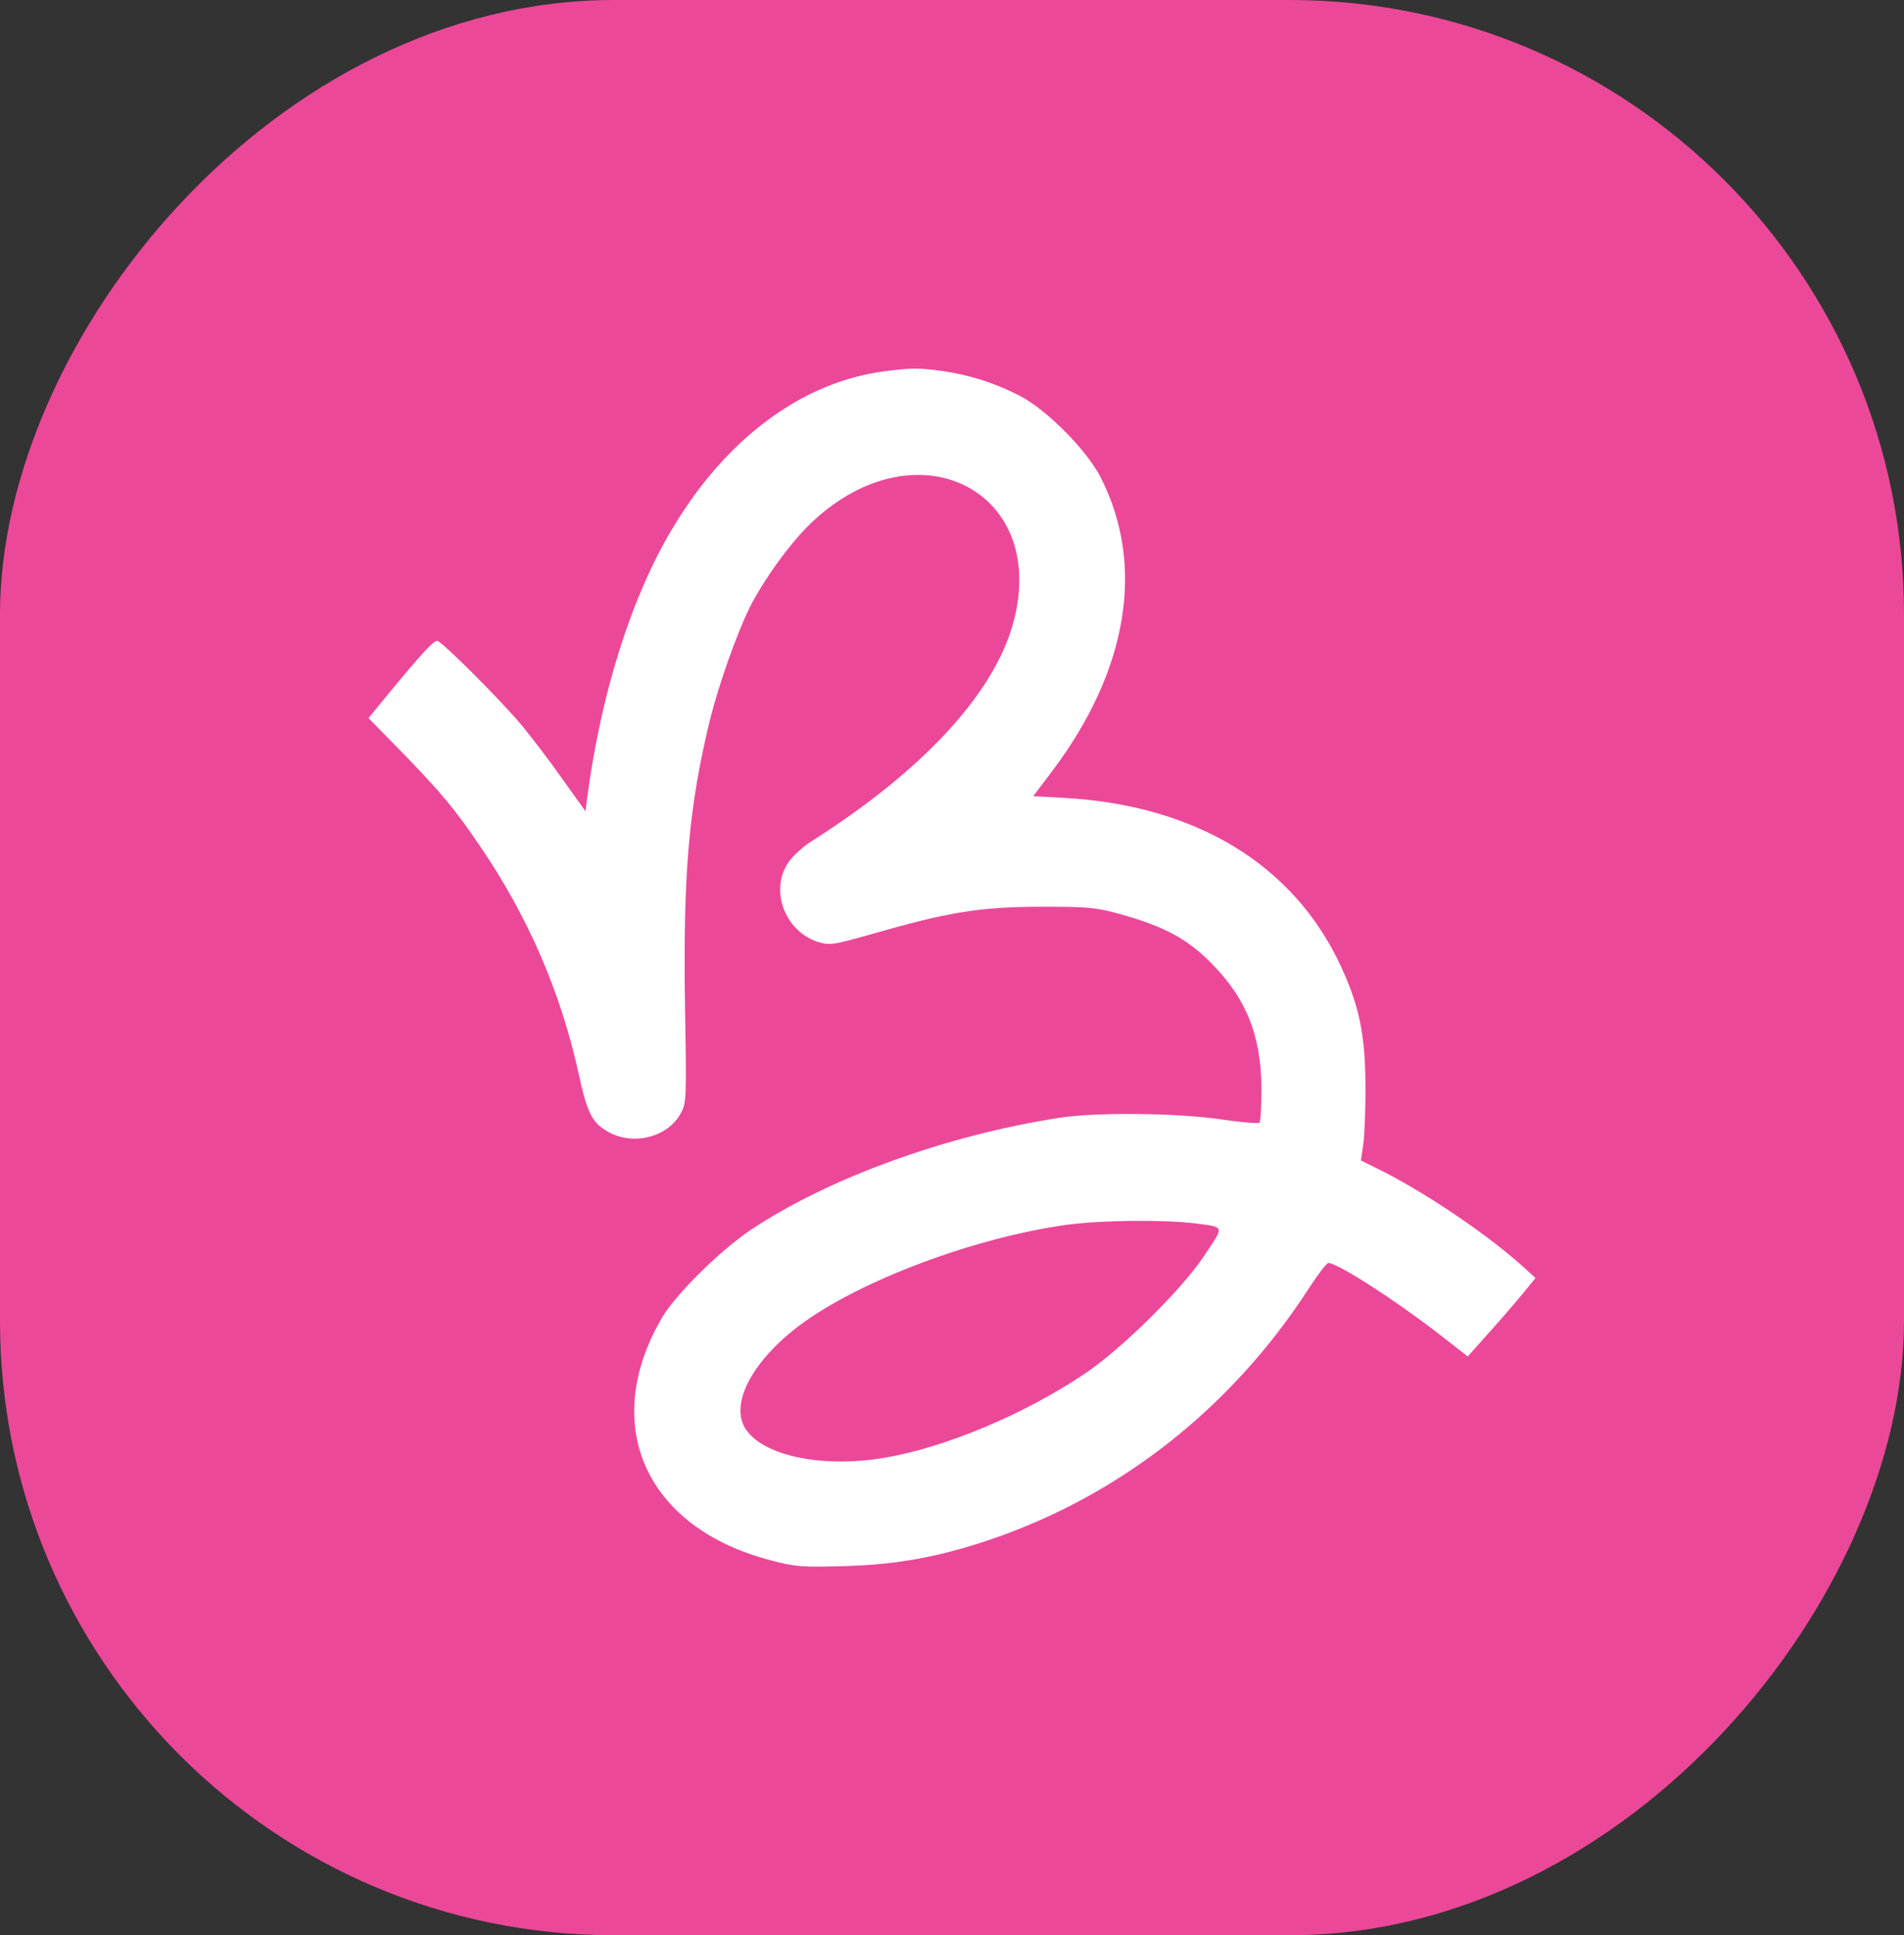
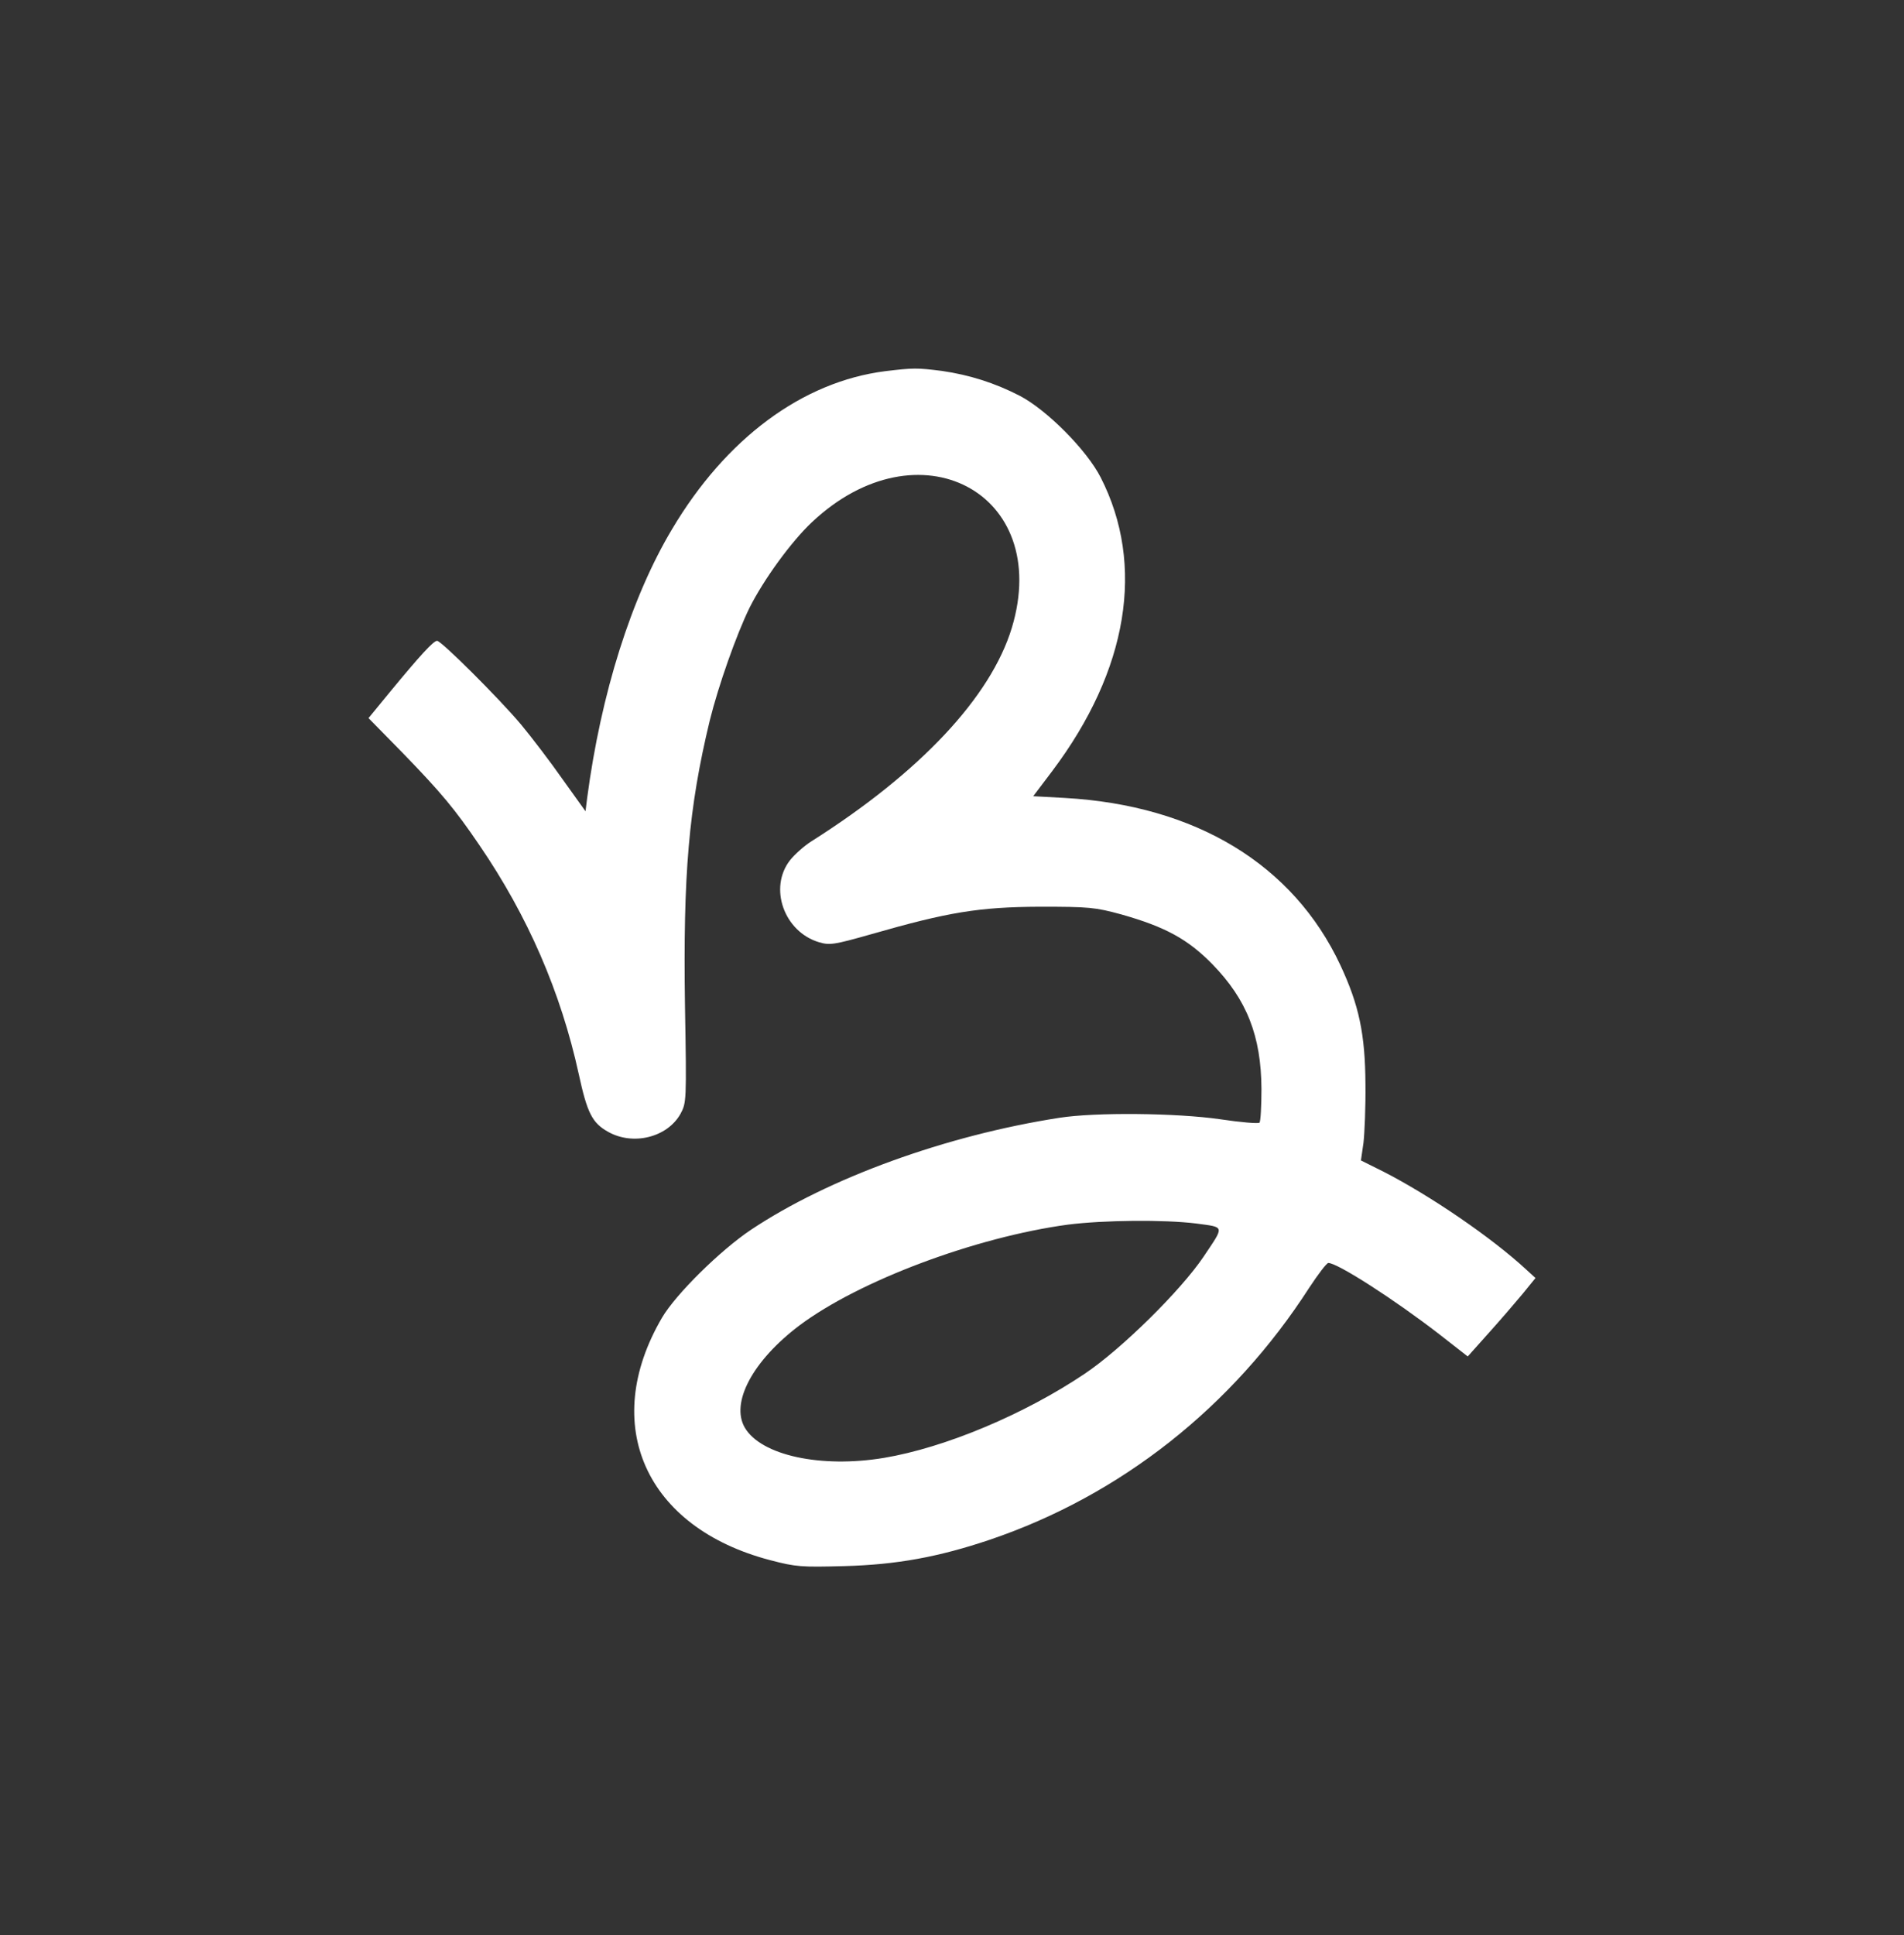
<svg xmlns="http://www.w3.org/2000/svg" width="62" height="63" viewBox="0 0 62 63" fill="none">
  <rect x="0" y="0" width="62" height="63" fill="#333333" stroke="none" />
-   <rect width="62" height="63" rx="20" transform="matrix(1 0 0 -1 0 63)" fill="#EC4899" />
  <path d="M28.822 12.084C26.131 12.427 23.642 14.267 21.884 17.227C20.557 19.446 19.569 22.581 19.12 25.976L19.066 26.41L18.324 25.375C17.922 24.801 17.308 23.996 16.97 23.59C16.247 22.729 14.37 20.861 14.233 20.861C14.114 20.861 13.675 21.342 12.714 22.507L12 23.377L13.098 24.496C14.38 25.818 14.81 26.336 15.615 27.52C17.189 29.823 18.26 32.292 18.846 34.965C19.12 36.232 19.285 36.556 19.798 36.843C20.612 37.305 21.729 37.028 22.159 36.26C22.351 35.899 22.36 35.871 22.305 32.755C22.241 28.463 22.424 26.309 23.111 23.46C23.395 22.313 23.98 20.658 24.41 19.779C24.877 18.854 25.765 17.634 26.433 17.005C29.902 13.731 34.276 16.034 32.949 20.436C32.263 22.692 29.966 25.143 26.433 27.381C26.195 27.529 25.875 27.816 25.728 28.001C25.024 28.898 25.527 30.332 26.671 30.674C27.019 30.776 27.156 30.757 28.392 30.406C30.872 29.694 31.879 29.527 33.855 29.518C35.475 29.518 35.658 29.536 36.51 29.767C37.947 30.174 38.679 30.572 39.484 31.395C40.601 32.542 41.067 33.726 41.077 35.446C41.077 36.01 41.049 36.51 41.013 36.547C40.976 36.584 40.399 36.537 39.731 36.436C38.322 36.232 35.677 36.204 34.496 36.389C30.799 36.963 26.982 38.35 24.456 40.033C23.459 40.699 22.003 42.133 21.555 42.9C19.523 46.378 21.015 49.726 25.078 50.789C25.921 51.011 26.094 51.02 27.495 50.983C29.197 50.937 30.561 50.688 32.236 50.123C36.491 48.681 40.134 45.804 42.633 41.92C42.925 41.476 43.2 41.115 43.255 41.115C43.557 41.115 45.424 42.318 46.87 43.437L47.794 44.158L48.472 43.4C48.847 42.983 49.341 42.41 49.579 42.123L50 41.605L49.707 41.337C48.591 40.301 46.577 38.923 45.039 38.137L44.316 37.777L44.399 37.203C44.435 36.889 44.472 36.029 44.463 35.289C44.454 33.661 44.252 32.718 43.648 31.423C42.111 28.14 38.935 26.216 34.67 25.976L33.645 25.92L34.267 25.097C36.738 21.814 37.297 18.392 35.842 15.543C35.384 14.646 34.093 13.351 33.215 12.889C32.391 12.464 31.567 12.205 30.671 12.075C29.865 11.973 29.737 11.973 28.822 12.084ZM38.953 39.83C39.896 39.959 39.878 39.885 39.191 40.912C38.45 42.012 36.519 43.918 35.32 44.722C33.352 46.045 30.771 47.127 28.785 47.46C26.726 47.802 24.786 47.377 24.255 46.479C23.779 45.666 24.511 44.297 26.03 43.15C27.98 41.689 31.769 40.274 34.771 39.867C35.933 39.719 37.91 39.7 38.953 39.83Z" fill="white" />
</svg>